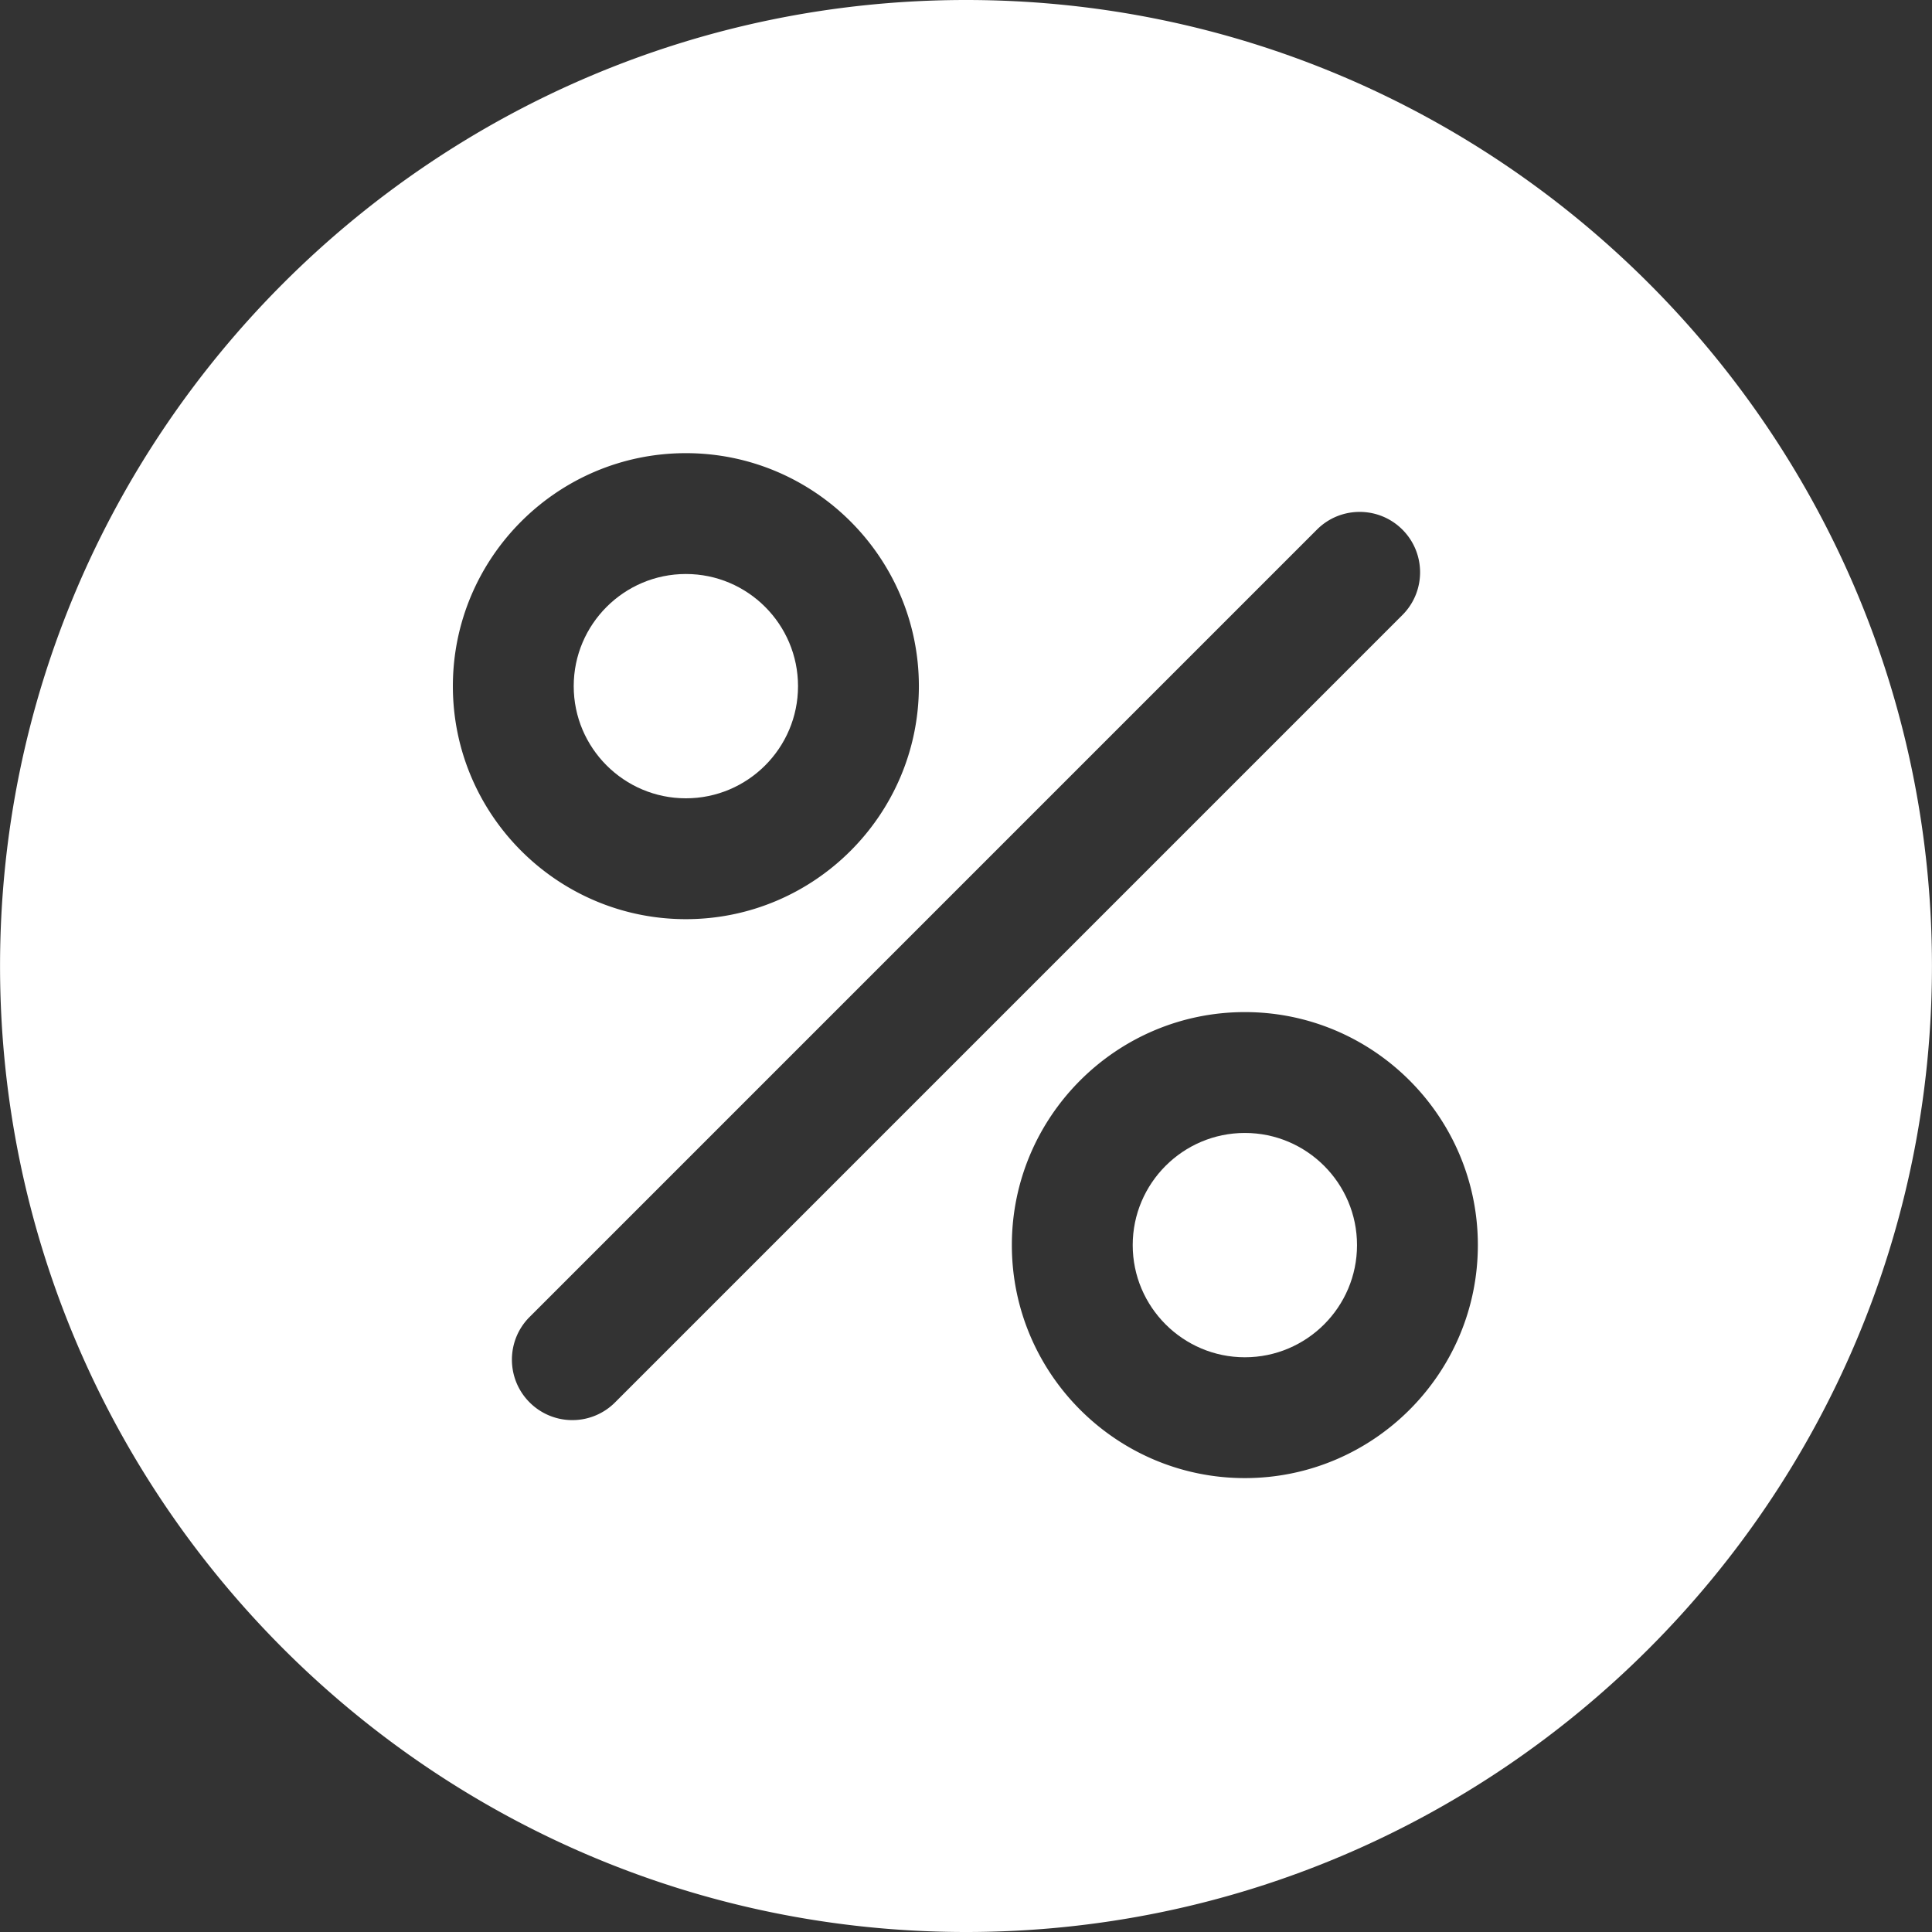
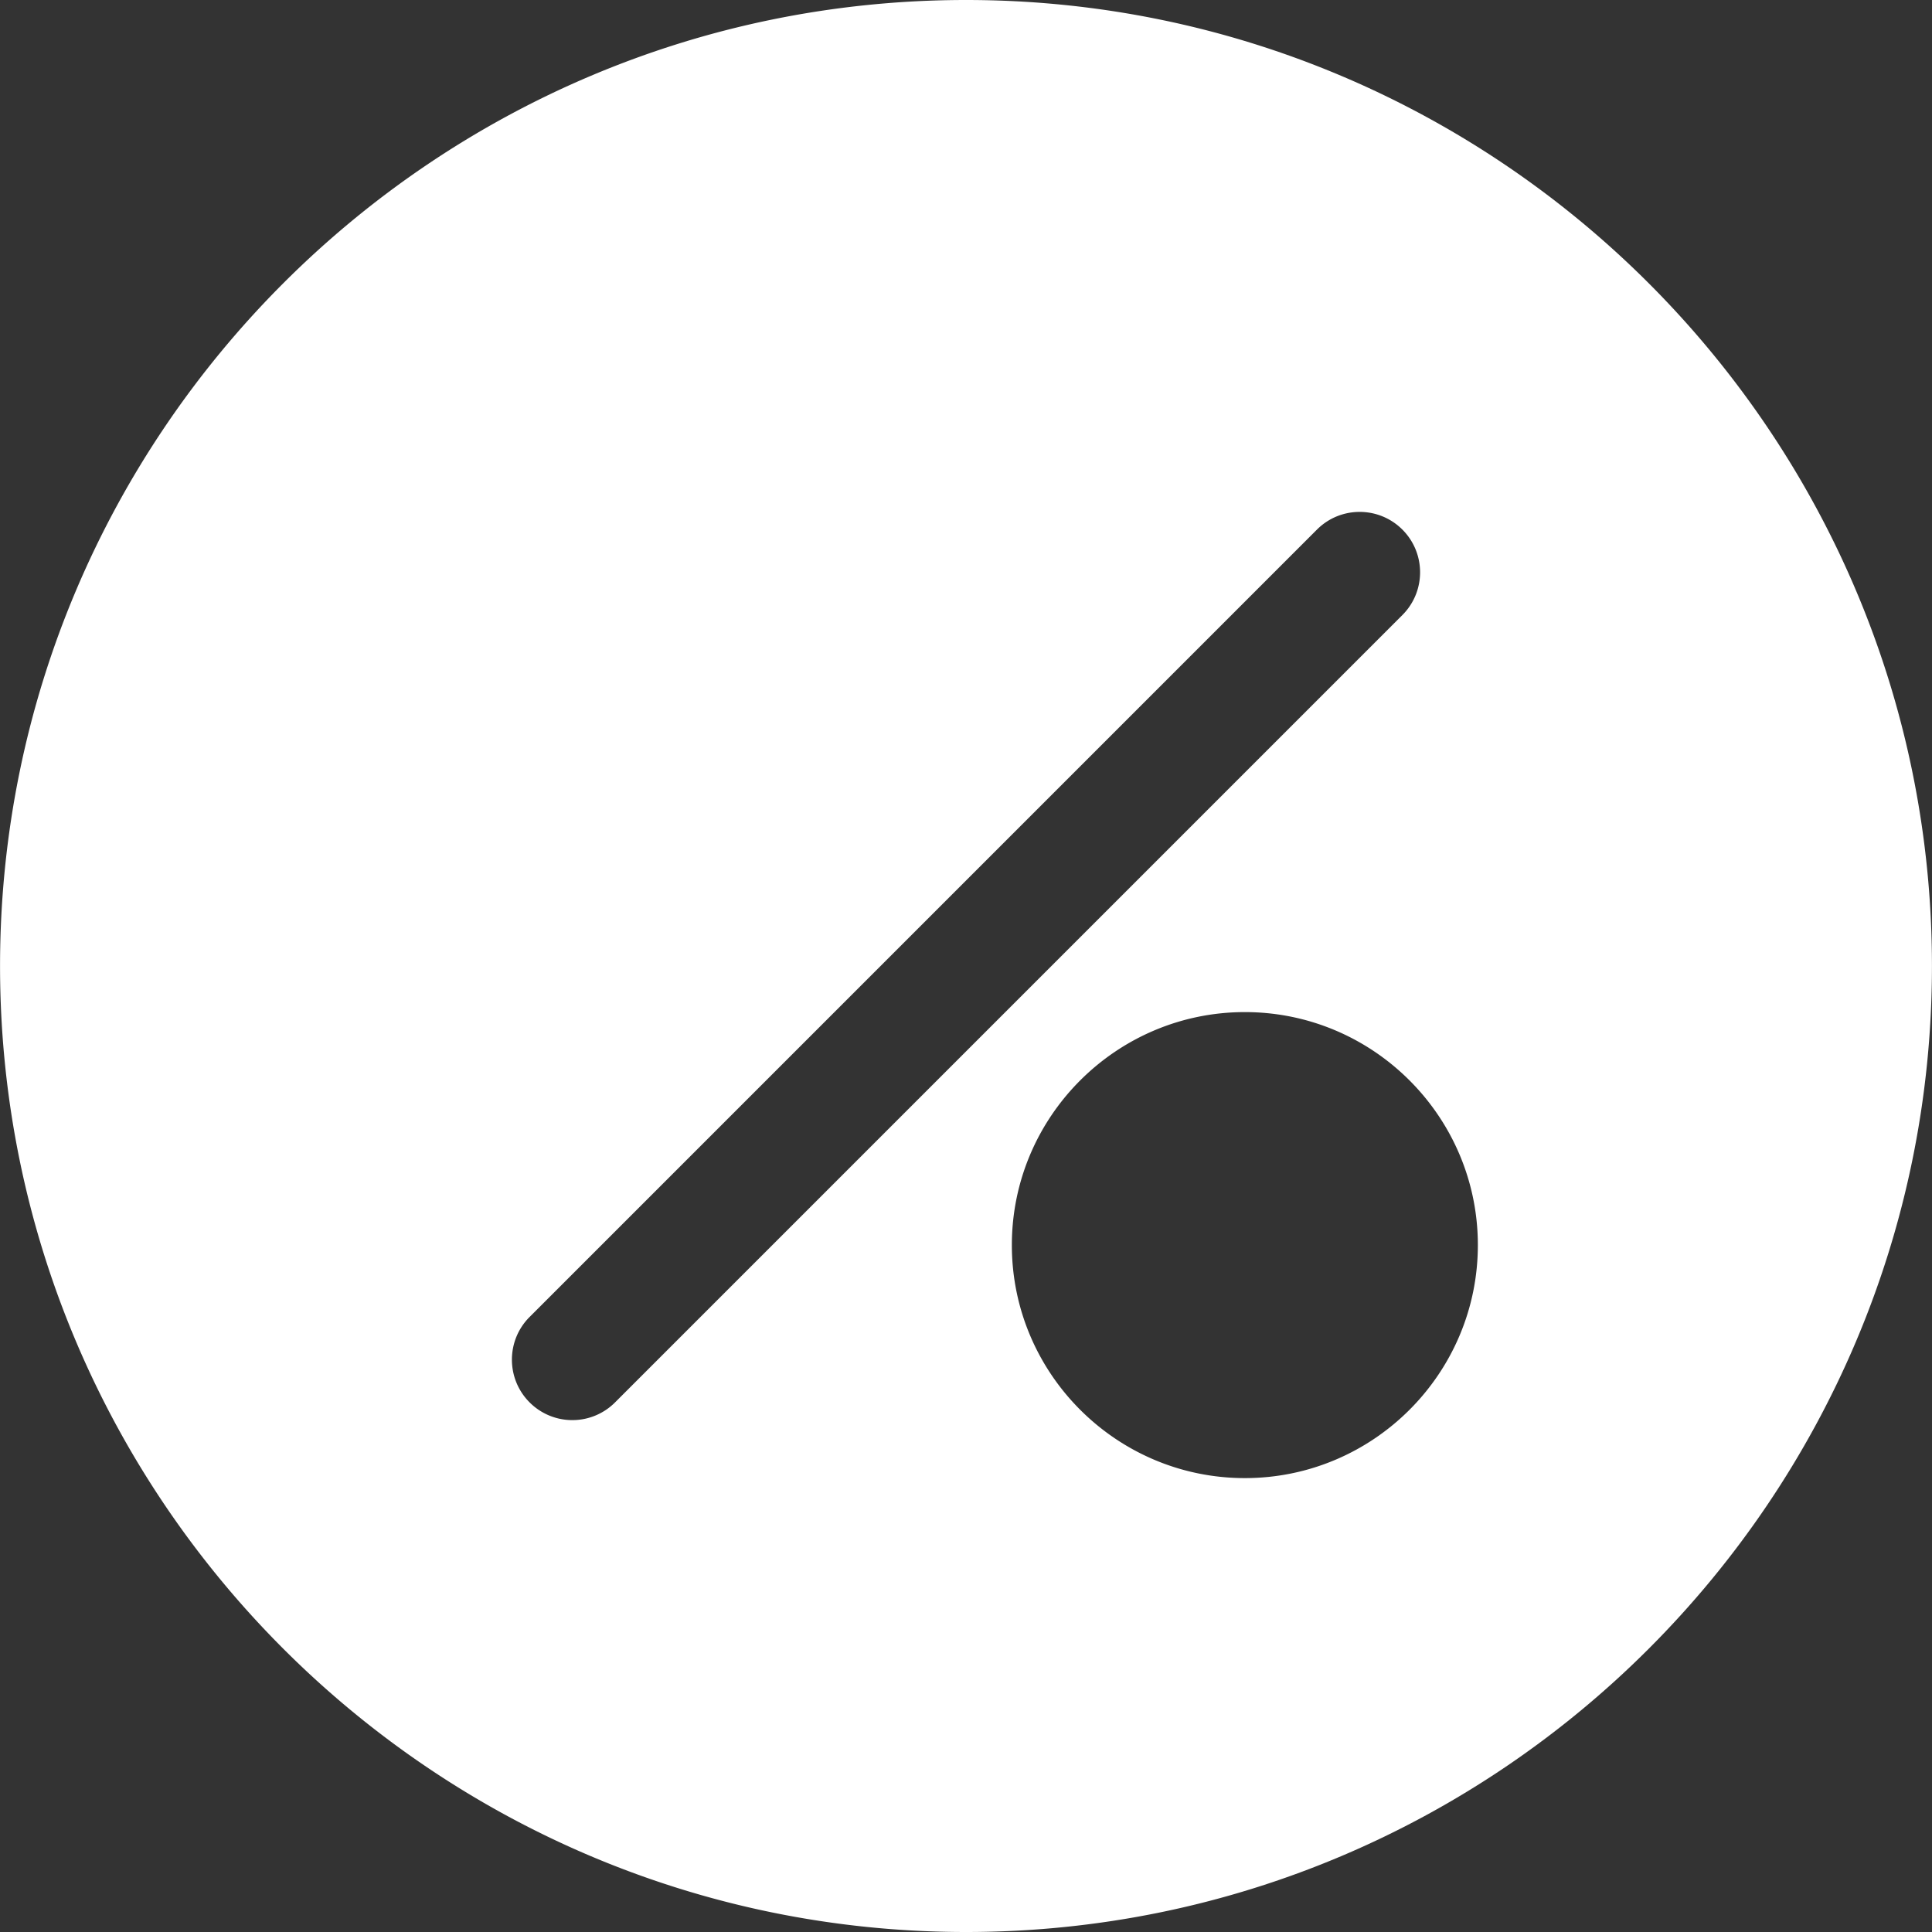
<svg xmlns="http://www.w3.org/2000/svg" version="1.1" width="512" height="512" x="0" y="0" viewBox="0 0 512 512" style="enable-background:new 0 0 512 512" xml:space="preserve">
  <rect x="0" y="0" width="512" height="512" fill="#333333" stroke="none" />
  <g>
-     <path d="M329.904 300.244c-16.388 0-29.724 13.332-29.724 29.72 0 16.392 13.336 29.728 29.724 29.728 16.392 0 29.72-13.336 29.72-29.728-.004-16.388-13.332-29.72-29.72-29.72zM181.768 152.116c-16.392 0-29.728 13.336-29.728 29.728.004 16.384 13.34 29.716 29.728 29.716s29.716-13.332 29.716-29.716c0-16.392-13.328-29.728-29.716-29.728z" fill="#ffffff" opacity="1" data-original="#000000" />
-     <path d="M256.012 0c-141.164 0-256 114.836-256 256 0 141.156 114.836 256 256 256 141.148 0 255.976-114.844 255.976-256 0-141.164-114.828-256-255.976-256zm-74.244 120.092c34.04 0 61.744 27.696 61.744 61.752 0 34.04-27.704 61.744-61.744 61.744-34.052 0-61.752-27.704-61.752-61.744 0-34.056 27.704-61.752 61.752-61.752zm-18.772 251.556a15.956 15.956 0 0 1-11.32 4.696 15.972 15.972 0 0 1-11.324-4.696c-6.252-6.252-6.252-16.396 0-22.64l208.652-208.66c6.248-6.252 16.388-6.252 22.644 0 6.252 6.252 6.252 16.396 0 22.644L162.996 371.648zm166.908 20.064c-34.048 0-61.752-27.7-61.752-61.752 0-34.04 27.704-61.744 61.752-61.744 34.044 0 61.744 27.704 61.744 61.744-.004 34.052-27.704 61.752-61.744 61.752z" fill="#ffffff" opacity="1" data-original="#000000" />
+     <path d="M256.012 0c-141.164 0-256 114.836-256 256 0 141.156 114.836 256 256 256 141.148 0 255.976-114.844 255.976-256 0-141.164-114.828-256-255.976-256zm-74.244 120.092zm-18.772 251.556a15.956 15.956 0 0 1-11.32 4.696 15.972 15.972 0 0 1-11.324-4.696c-6.252-6.252-6.252-16.396 0-22.64l208.652-208.66c6.248-6.252 16.388-6.252 22.644 0 6.252 6.252 6.252 16.396 0 22.644L162.996 371.648zm166.908 20.064c-34.048 0-61.752-27.7-61.752-61.752 0-34.04 27.704-61.744 61.752-61.744 34.044 0 61.744 27.704 61.744 61.744-.004 34.052-27.704 61.752-61.744 61.752z" fill="#ffffff" opacity="1" data-original="#000000" />
  </g>
</svg>